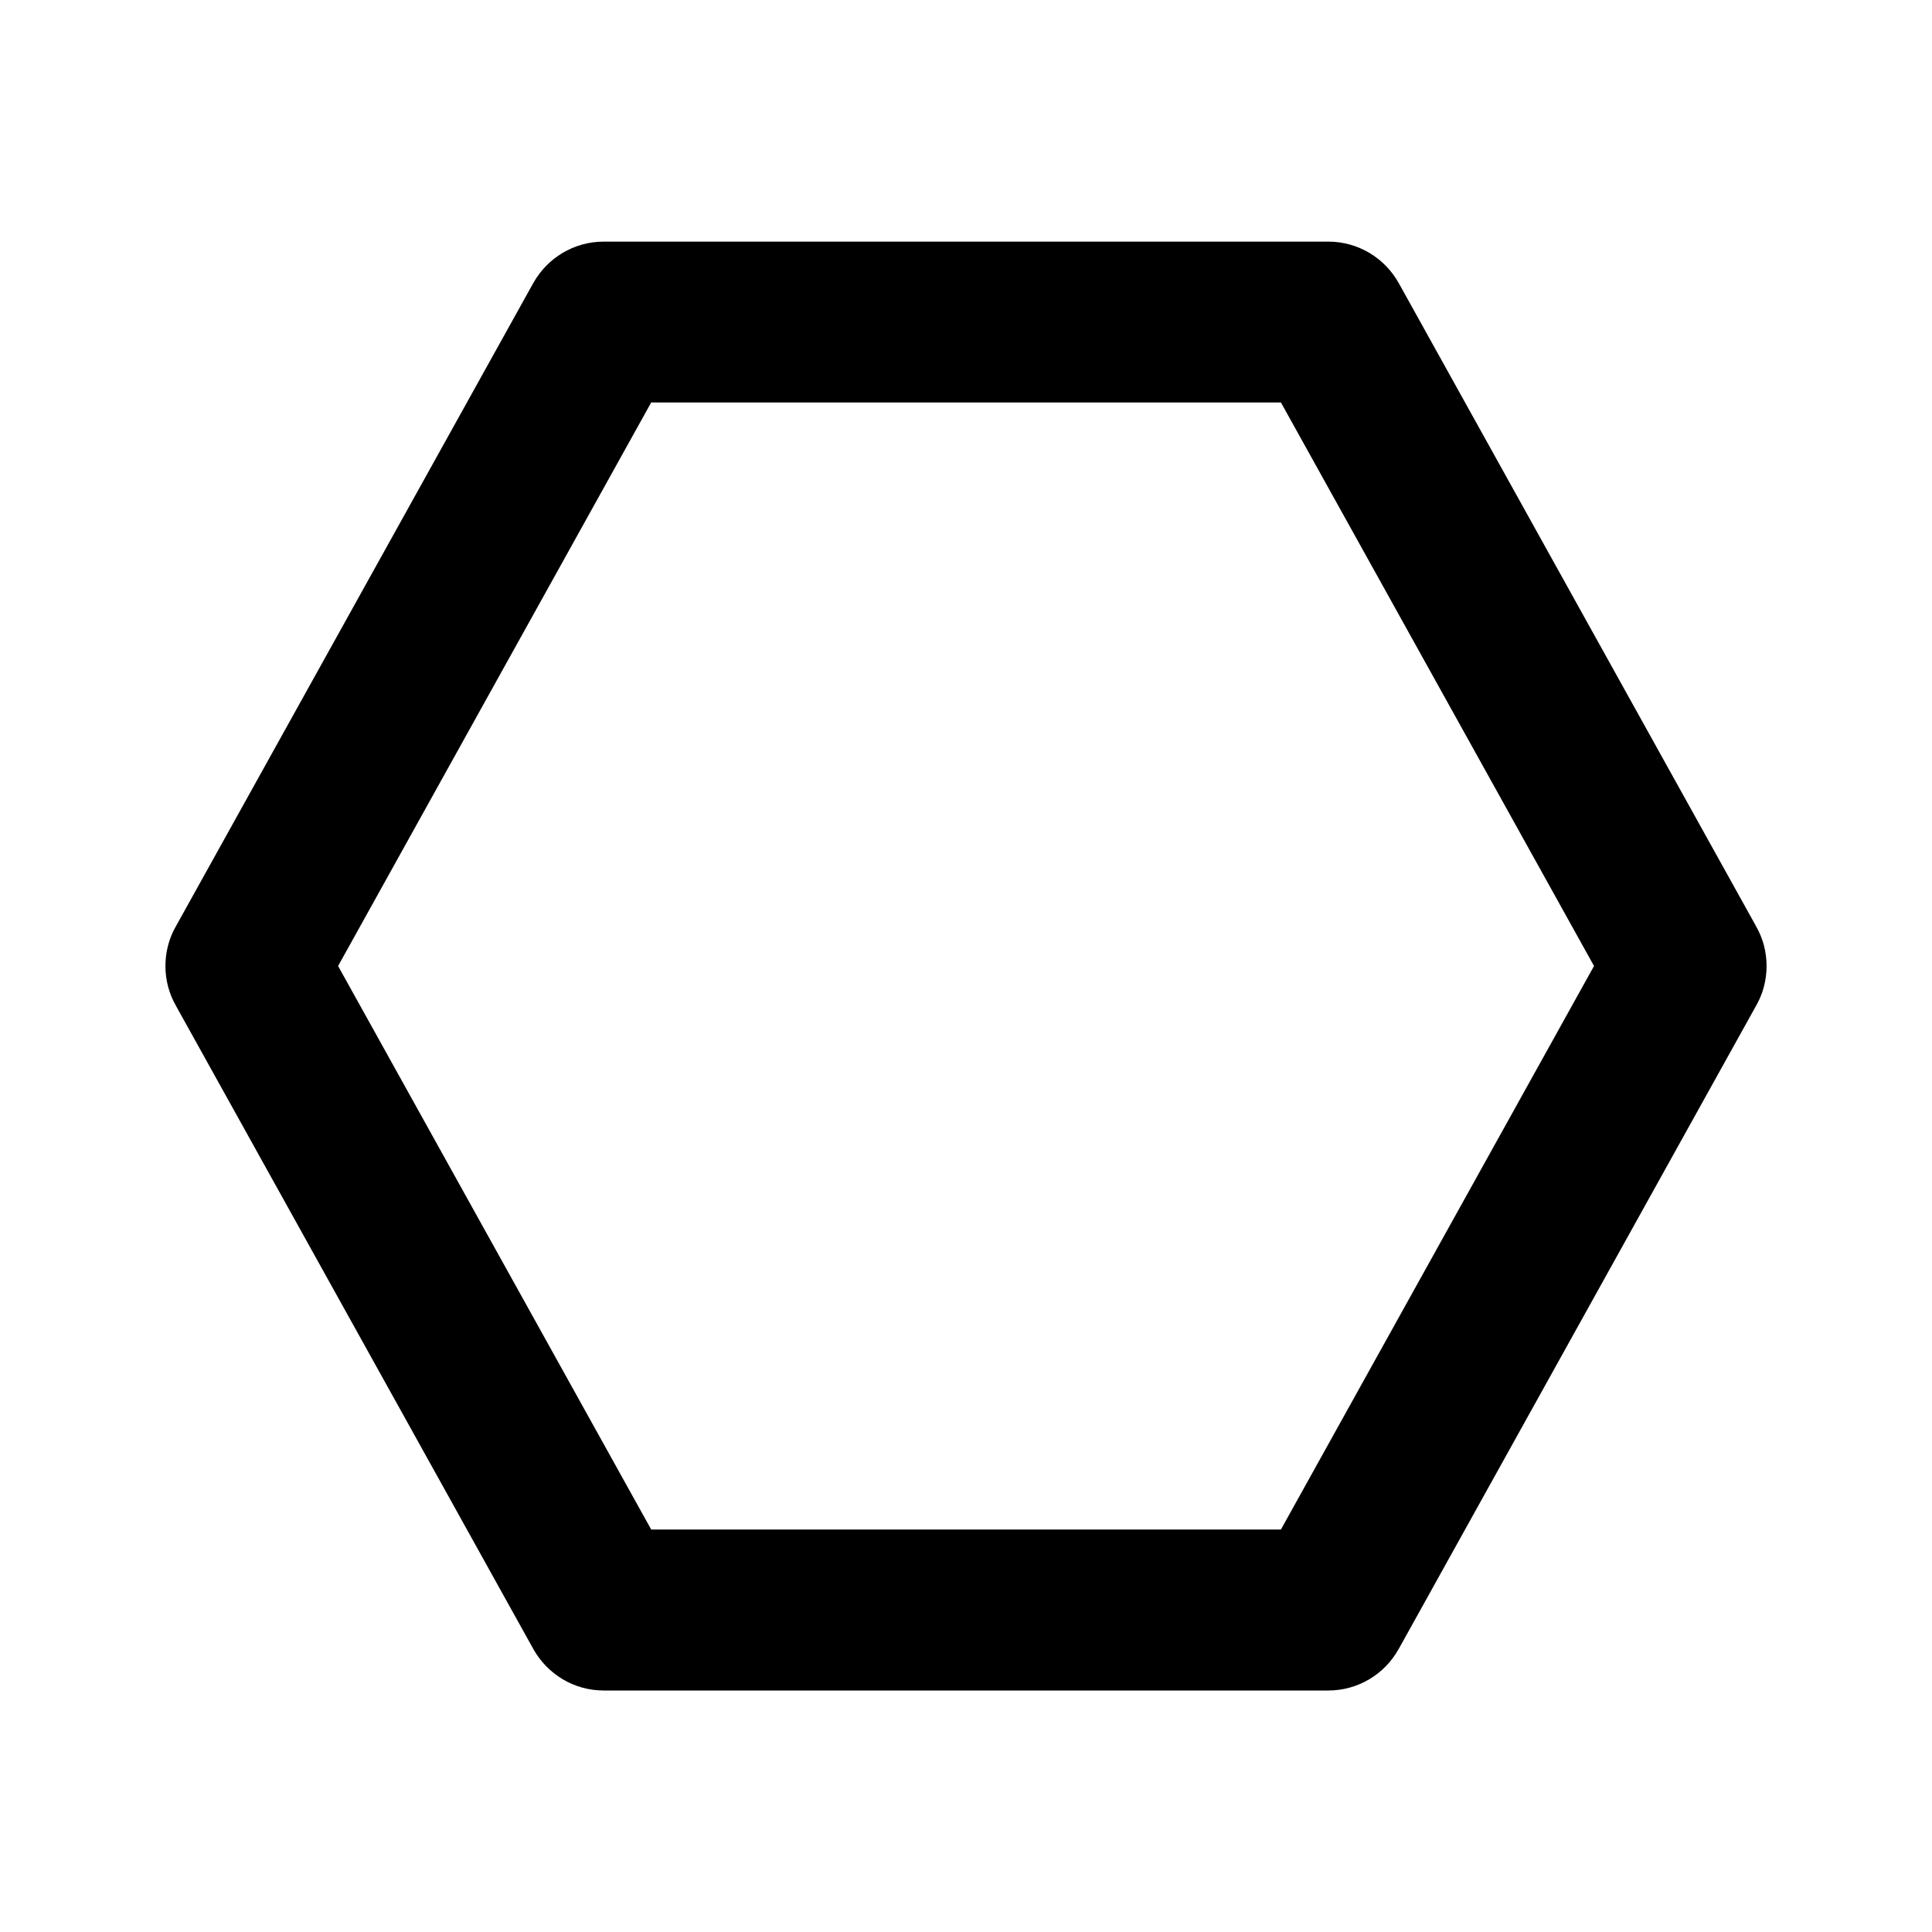
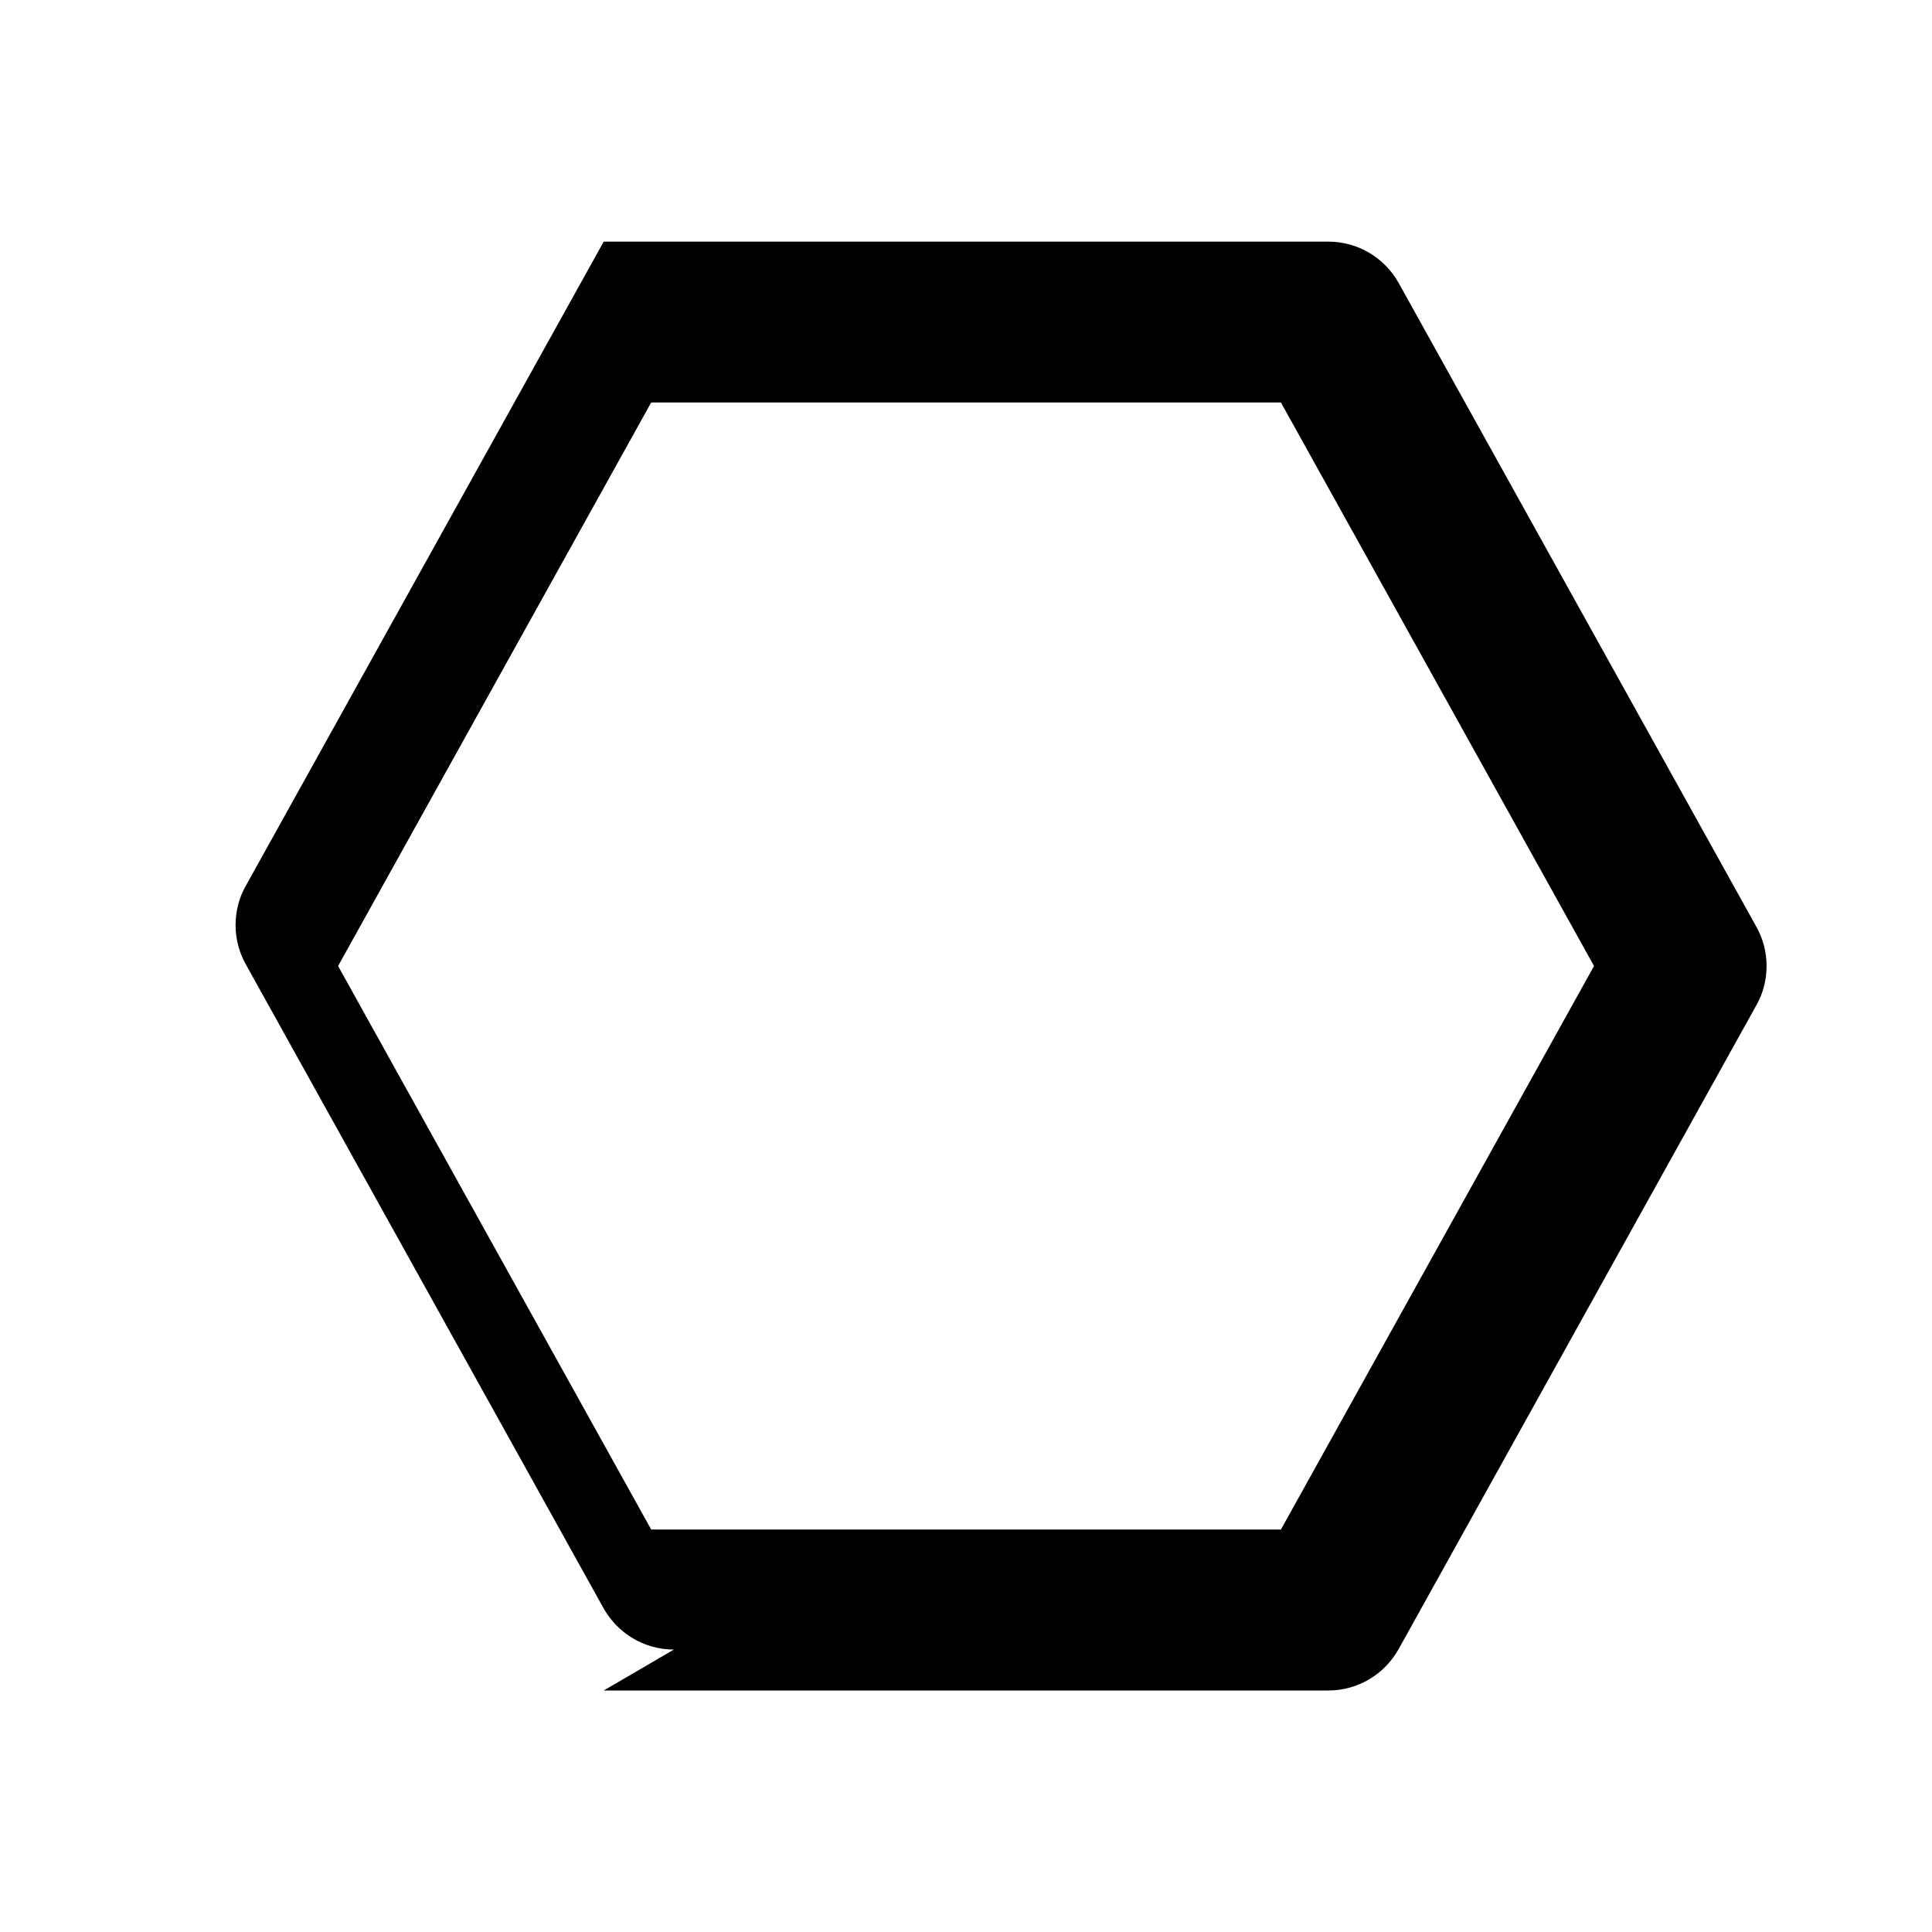
<svg xmlns="http://www.w3.org/2000/svg" version="1.1" width="16" height="16" viewBox="0 0 16 16">
  <title>bx-hexagon</title>
-   <path d="M5 14h6c0 0 0 0 0 0 0.249 0 0.467-0.137 0.581-0.34l0.002-0.003 2.963-5.333c0.053-0.093 0.084-0.205 0.084-0.324s-0.031-0.231-0.086-0.327l0.002 0.003-2.963-5.333c-0.116-0.206-0.334-0.342-0.583-0.342 0 0 0 0 0 0h-6c-0 0-0 0-0 0-0.249 0-0.467 0.137-0.581 0.339l-0.002 0.003-2.963 5.333c-0.053 0.093-0.084 0.205-0.084 0.324s0.031 0.231 0.086 0.327l-0.002-0.003 2.963 5.333c0.116 0.206 0.333 0.343 0.583 0.343 0 0 0 0 0 0v0zM5.393 3.333h5.215l2.593 4.667-2.593 4.667h-5.215l-2.593-4.667 2.593-4.667z" />
+   <path d="M5 14h6c0 0 0 0 0 0 0.249 0 0.467-0.137 0.581-0.34l0.002-0.003 2.963-5.333c0.053-0.093 0.084-0.205 0.084-0.324s-0.031-0.231-0.086-0.327l0.002 0.003-2.963-5.333c-0.116-0.206-0.334-0.342-0.583-0.342 0 0 0 0 0 0h-6l-0.002 0.003-2.963 5.333c-0.053 0.093-0.084 0.205-0.084 0.324s0.031 0.231 0.086 0.327l-0.002-0.003 2.963 5.333c0.116 0.206 0.333 0.343 0.583 0.343 0 0 0 0 0 0v0zM5.393 3.333h5.215l2.593 4.667-2.593 4.667h-5.215l-2.593-4.667 2.593-4.667z" />
</svg>